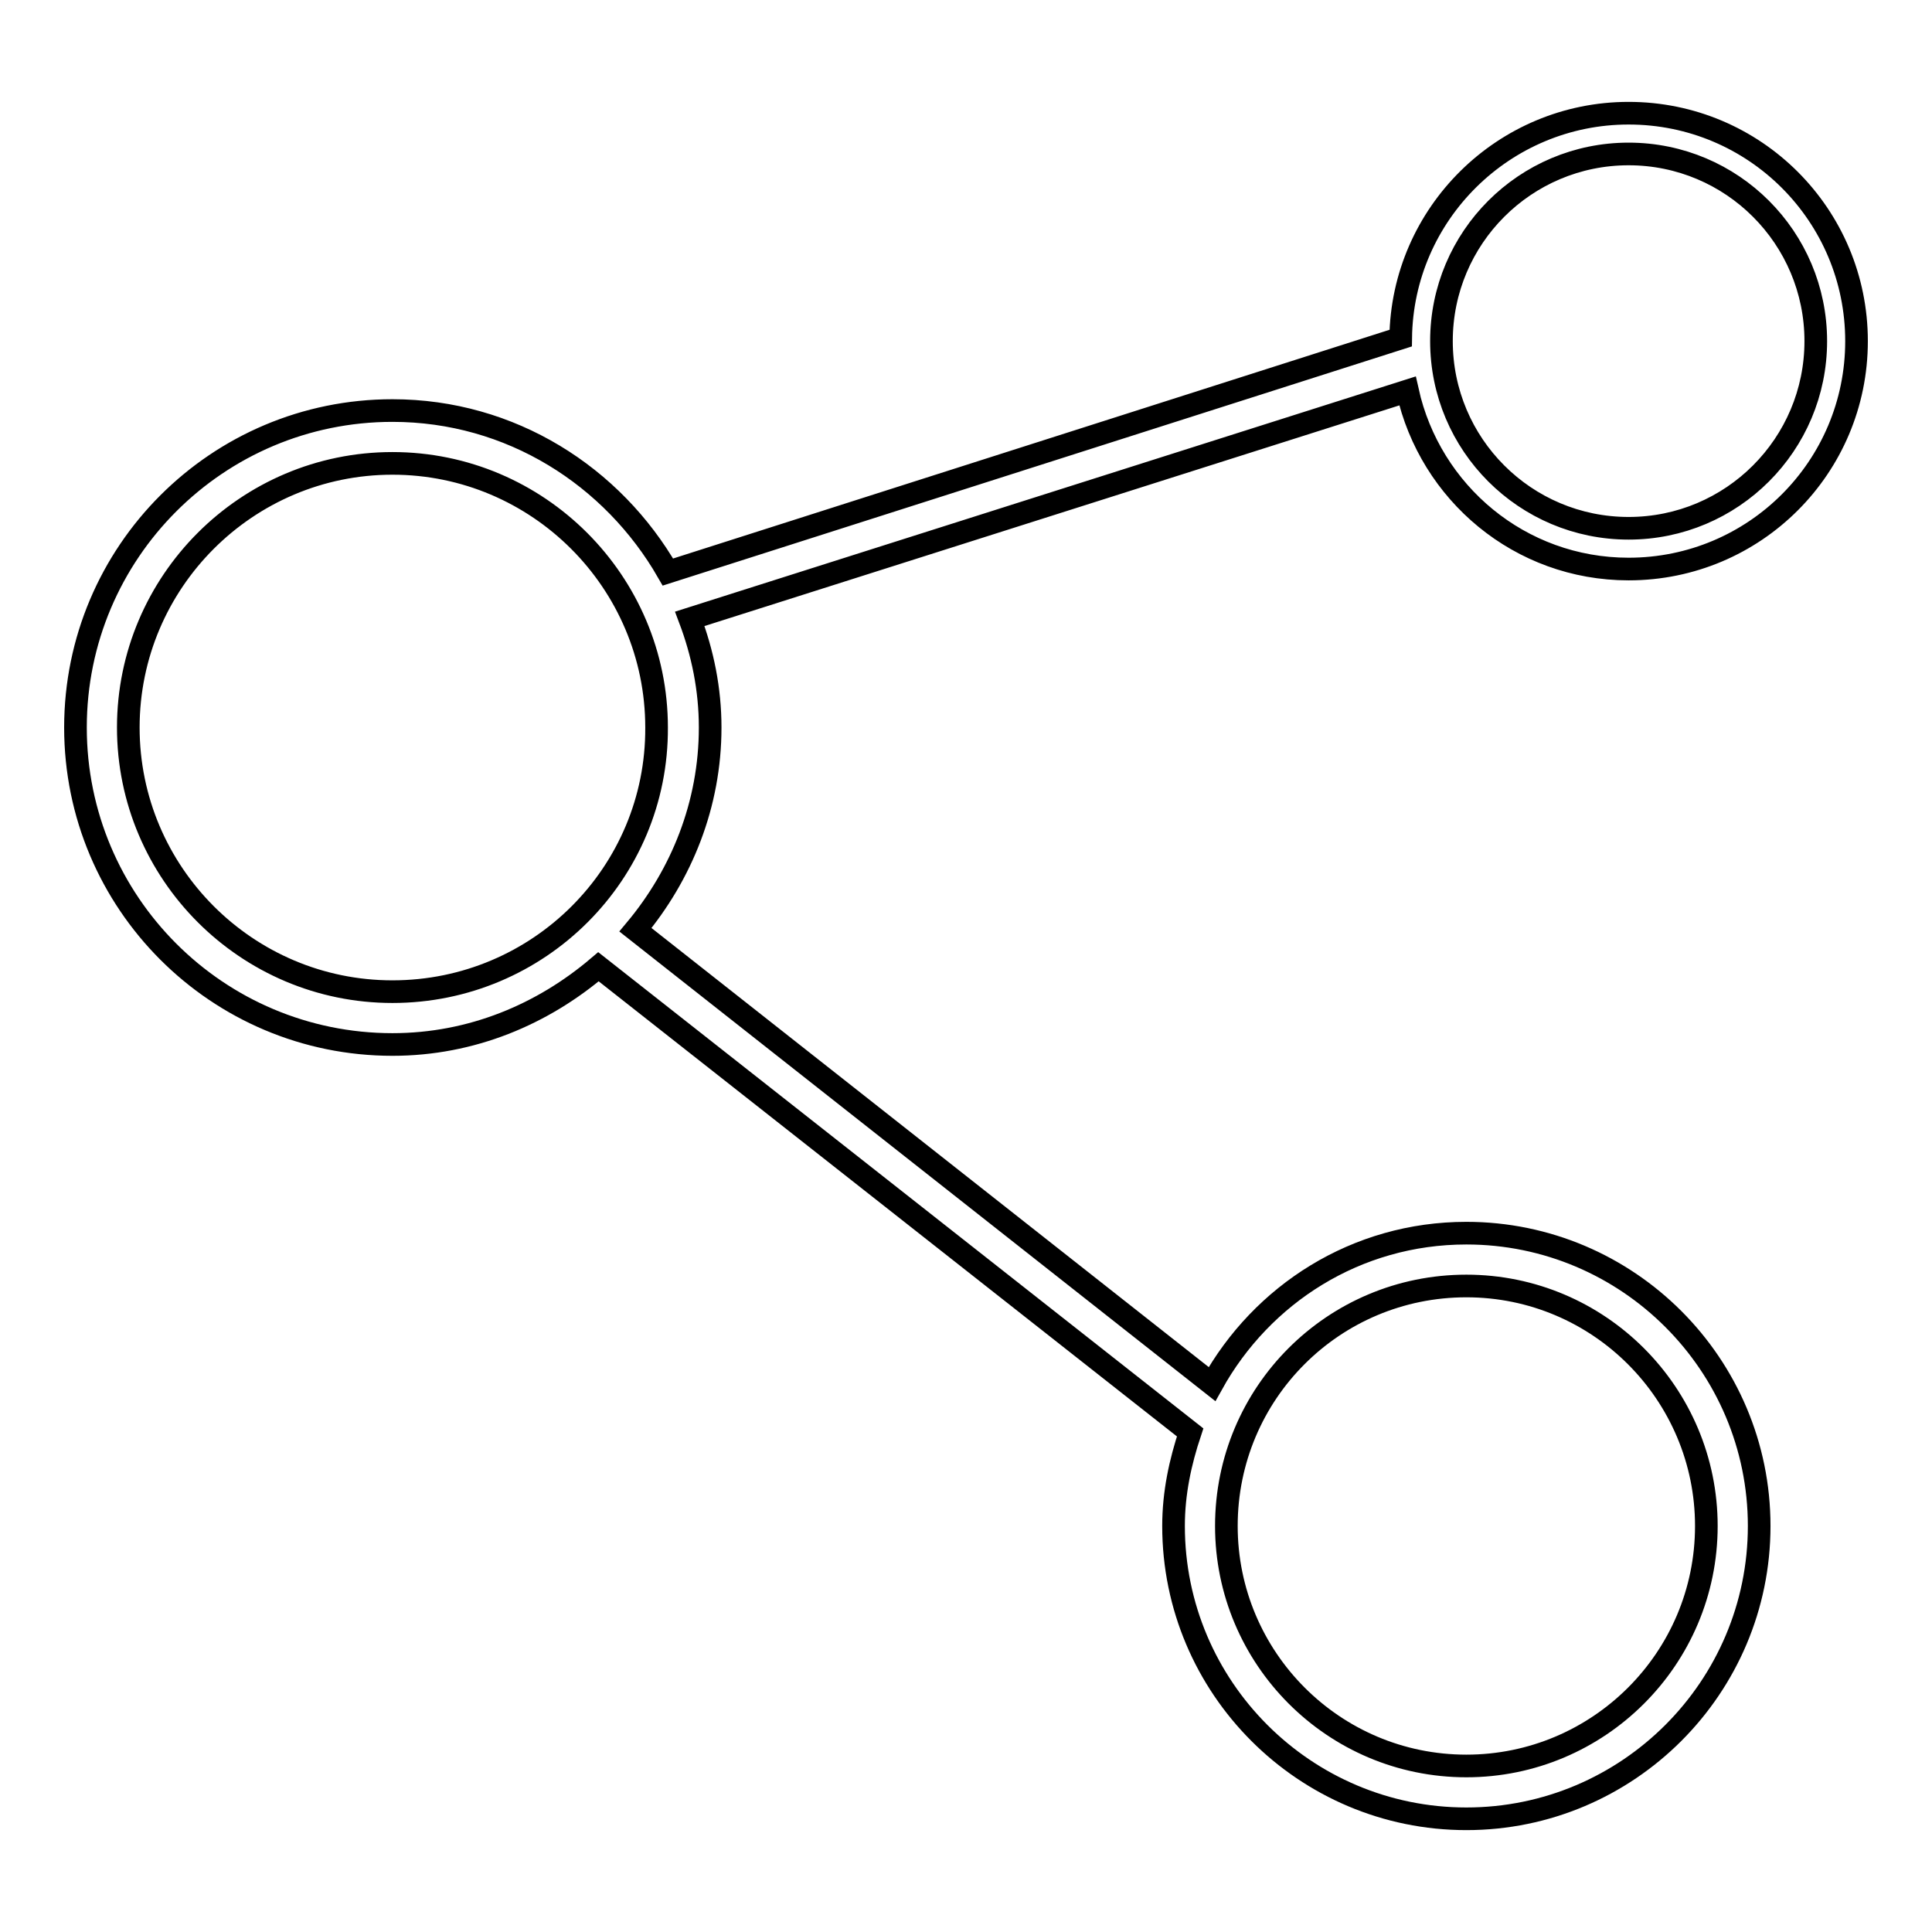
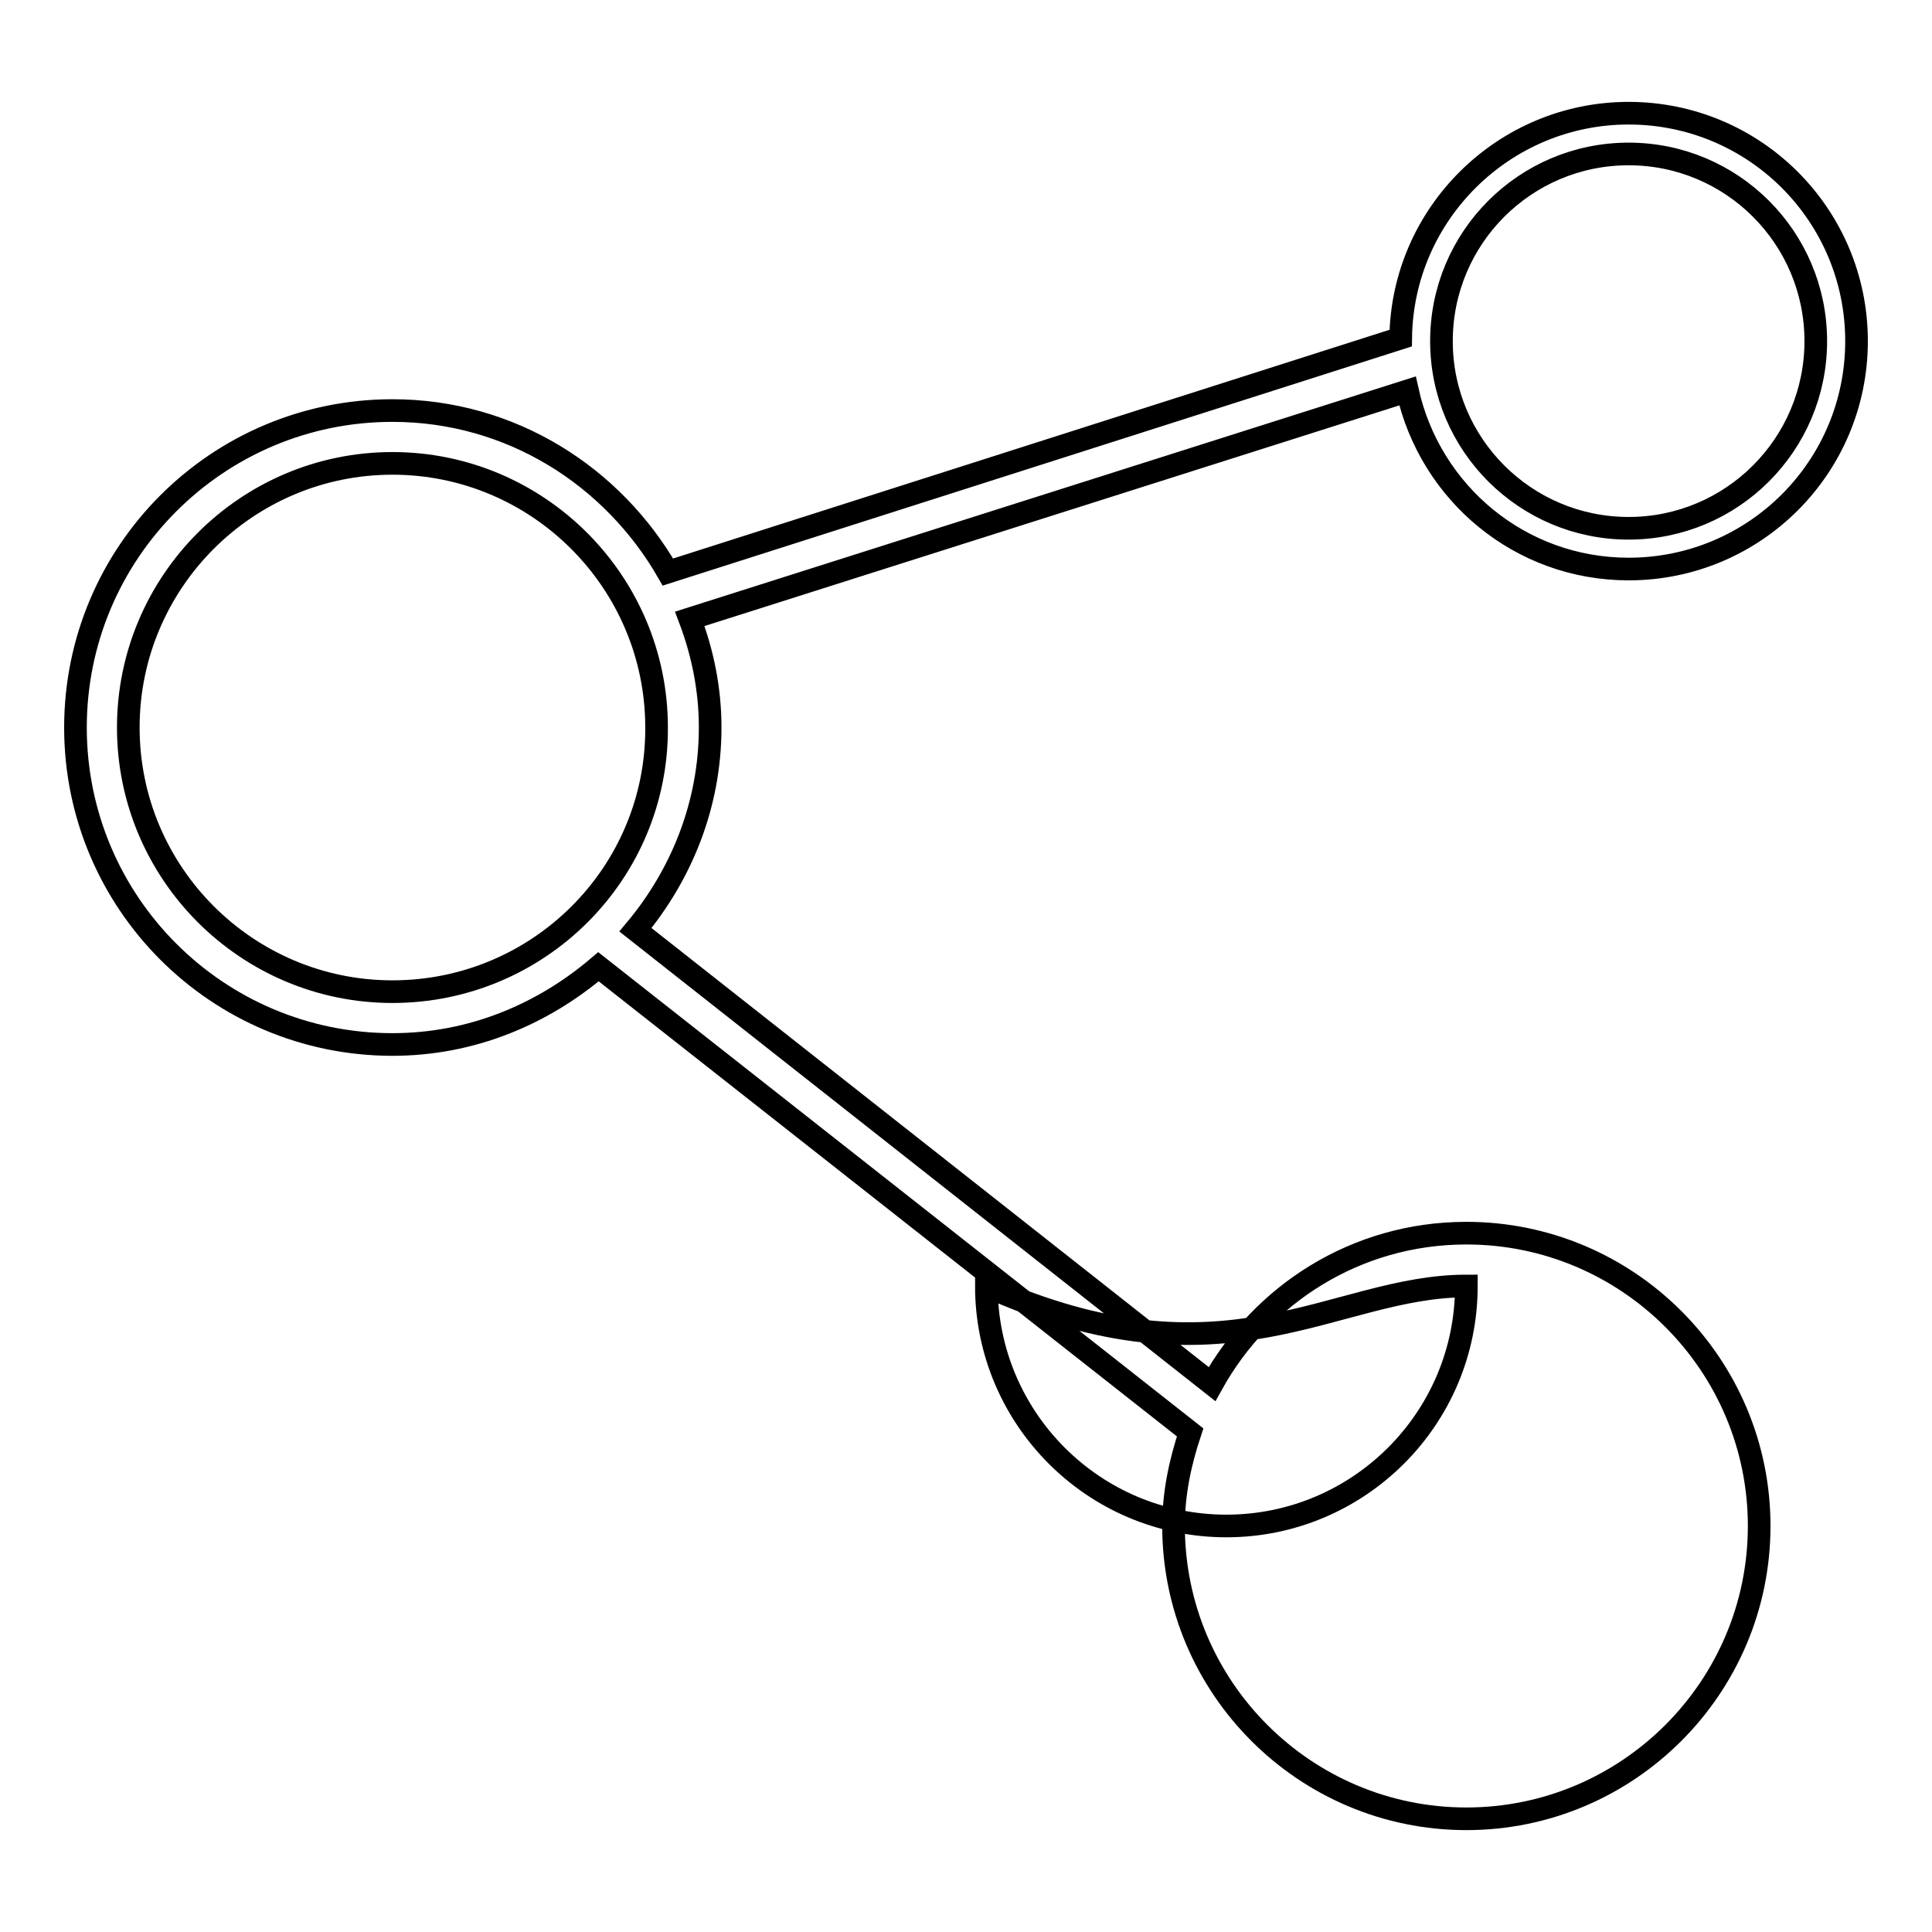
<svg xmlns="http://www.w3.org/2000/svg" version="1.1" x="0px" y="0px" viewBox="0 0 256 256" enable-background="new 0 0 256 256" xml:space="preserve">
  <g>
    <g>
-       <path stroke-width="3" fill-opacity="0" stroke="#000000" d="M215.8,75.4c16.7,0,30.2-13.5,30.2-30.2c0-16.7-13.5-30.2-30.2-30.2c-16.5,0-30,13.3-30.2,29.8L88.5,75.8C81.2,63.1,67.7,54.4,52,54.4c-23.2,0-42,18.8-42,42s18.8,42,42,42c10.5,0,19.9-4,27.3-10.3l78.4,61.7c-1.3,3.9-2.2,8-2.2,12.4c0,21.4,17.4,38.8,38.8,38.8c21.4,0,38.8-17.4,38.8-38.8s-17.4-38.8-38.8-38.8c-14.6,0-27.1,8.1-33.7,20l-76.4-60.2c6.1-7.3,9.9-16.6,9.9-26.8c0-5.1-1-9.9-2.7-14.4l95.1-30.2C189.5,65.3,201.4,75.4,215.8,75.4z M194.3,170.4c17.6,0,31.8,14.3,31.8,31.8c0,17.6-14.3,31.8-31.8,31.8c-17.6,0-31.8-14.3-31.8-31.8C162.5,184.6,176.7,170.4,194.3,170.4z M52,131.4c-19.3,0-35-15.7-35-35s15.7-35,35-35s35,15.7,35,35C87.1,115.7,71.4,131.4,52,131.4z M215.8,20.4c13.7,0,24.8,11.1,24.8,24.8c0,13.7-11.1,24.8-24.8,24.8C202.1,70,191,58.9,191,45.2C191,31.5,202.1,20.4,215.8,20.4z" />
+       <path stroke-width="3" fill-opacity="0" stroke="#000000" d="M215.8,75.4c16.7,0,30.2-13.5,30.2-30.2c0-16.7-13.5-30.2-30.2-30.2c-16.5,0-30,13.3-30.2,29.8L88.5,75.8C81.2,63.1,67.7,54.4,52,54.4c-23.2,0-42,18.8-42,42s18.8,42,42,42c10.5,0,19.9-4,27.3-10.3l78.4,61.7c-1.3,3.9-2.2,8-2.2,12.4c0,21.4,17.4,38.8,38.8,38.8c21.4,0,38.8-17.4,38.8-38.8s-17.4-38.8-38.8-38.8c-14.6,0-27.1,8.1-33.7,20l-76.4-60.2c6.1-7.3,9.9-16.6,9.9-26.8c0-5.1-1-9.9-2.7-14.4l95.1-30.2C189.5,65.3,201.4,75.4,215.8,75.4z M194.3,170.4c0,17.6-14.3,31.8-31.8,31.8c-17.6,0-31.8-14.3-31.8-31.8C162.5,184.6,176.7,170.4,194.3,170.4z M52,131.4c-19.3,0-35-15.7-35-35s15.7-35,35-35s35,15.7,35,35C87.1,115.7,71.4,131.4,52,131.4z M215.8,20.4c13.7,0,24.8,11.1,24.8,24.8c0,13.7-11.1,24.8-24.8,24.8C202.1,70,191,58.9,191,45.2C191,31.5,202.1,20.4,215.8,20.4z" />
    </g>
  </g>
</svg>